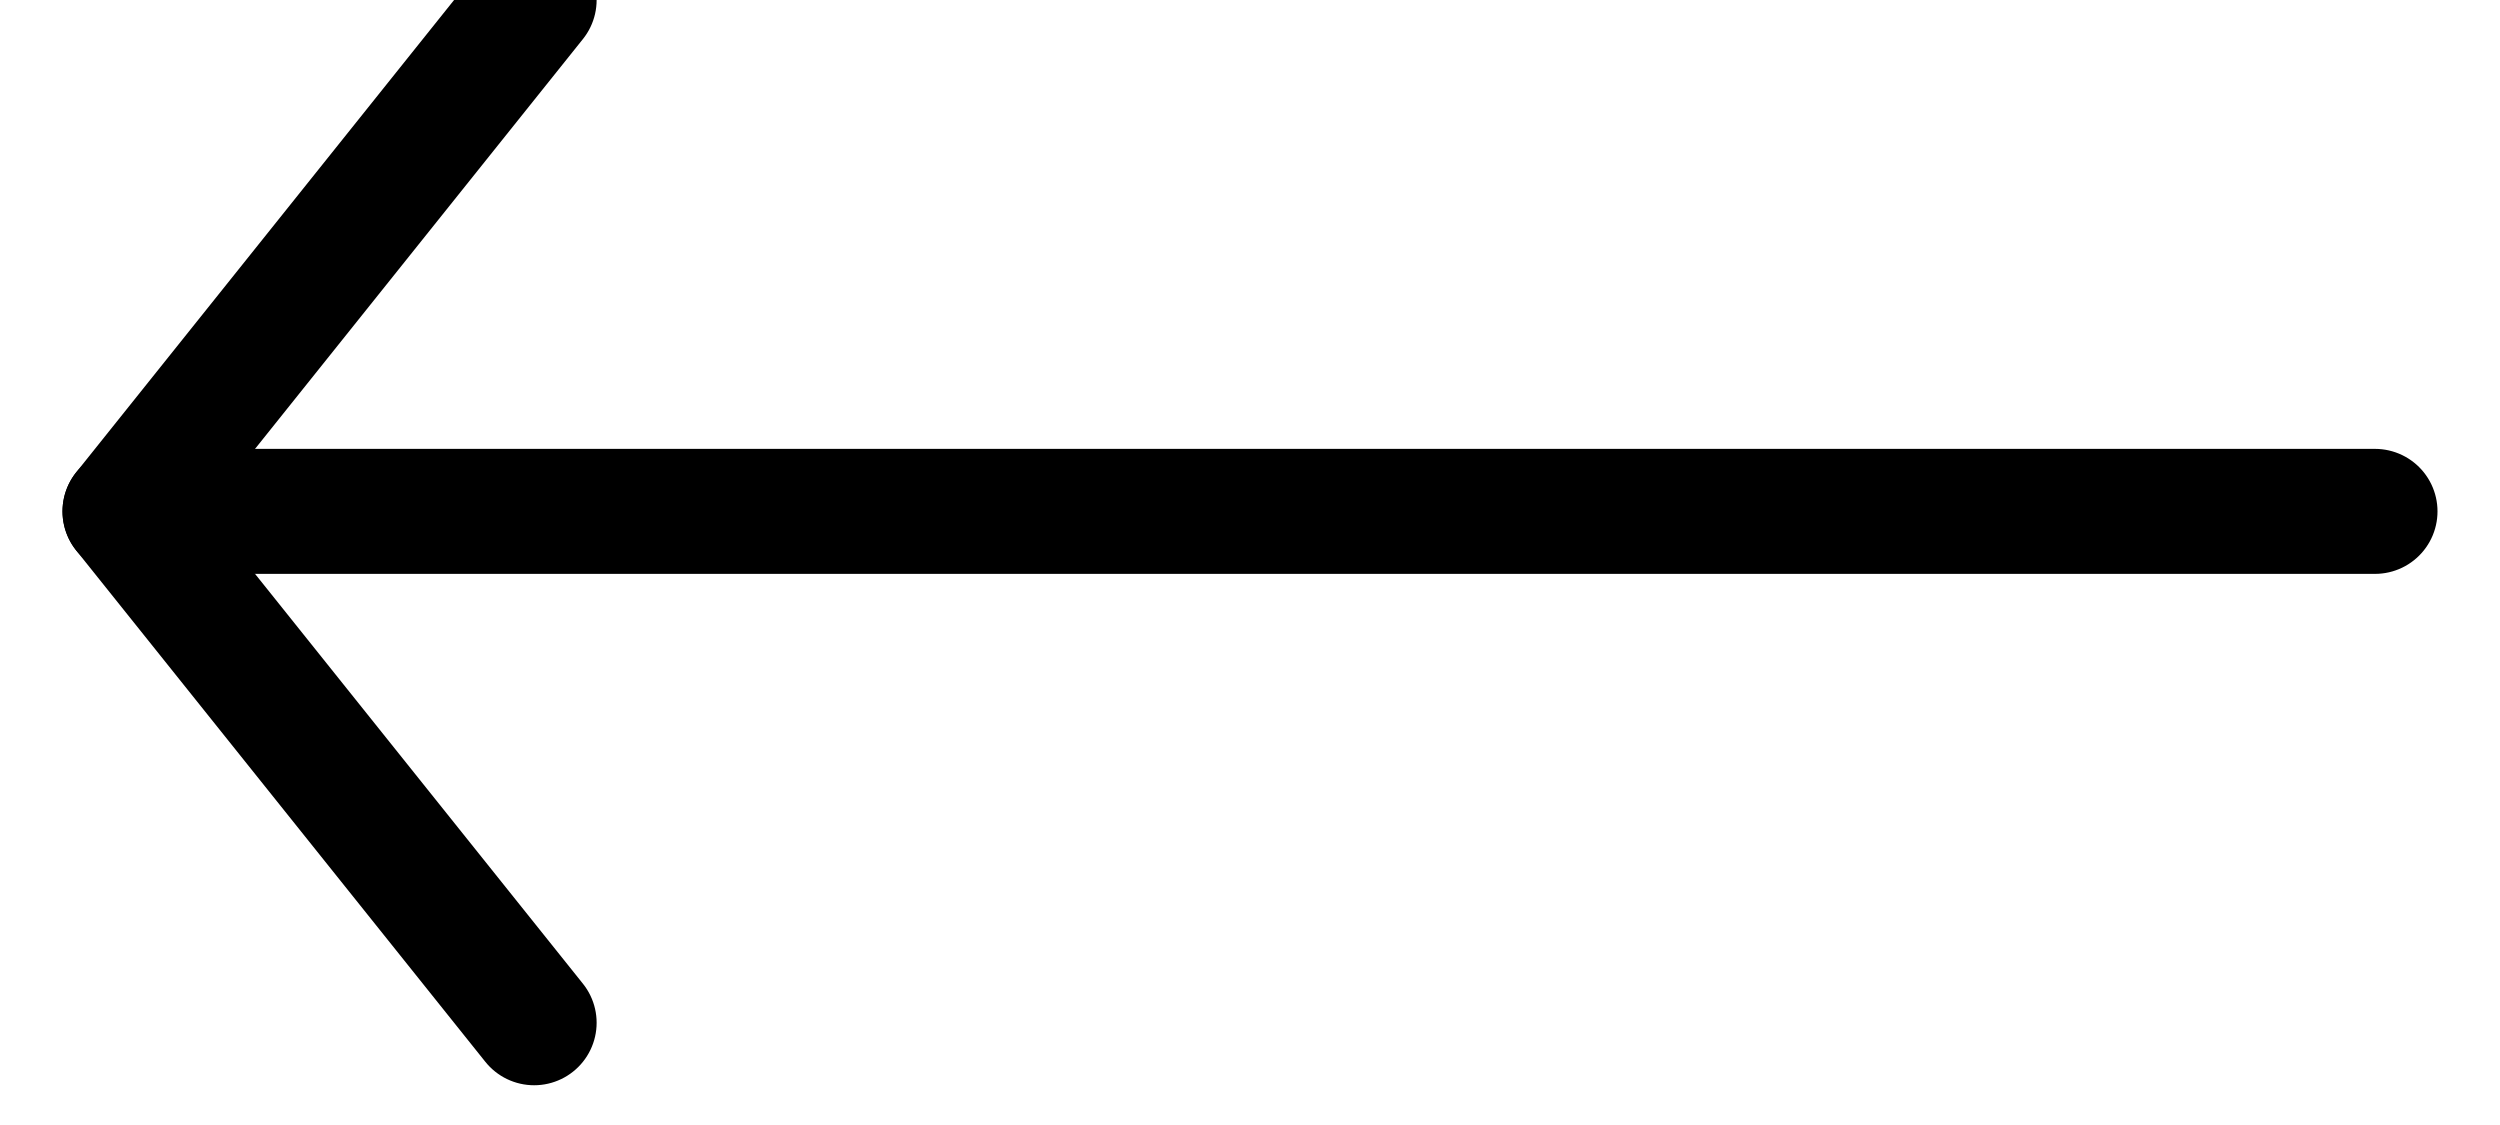
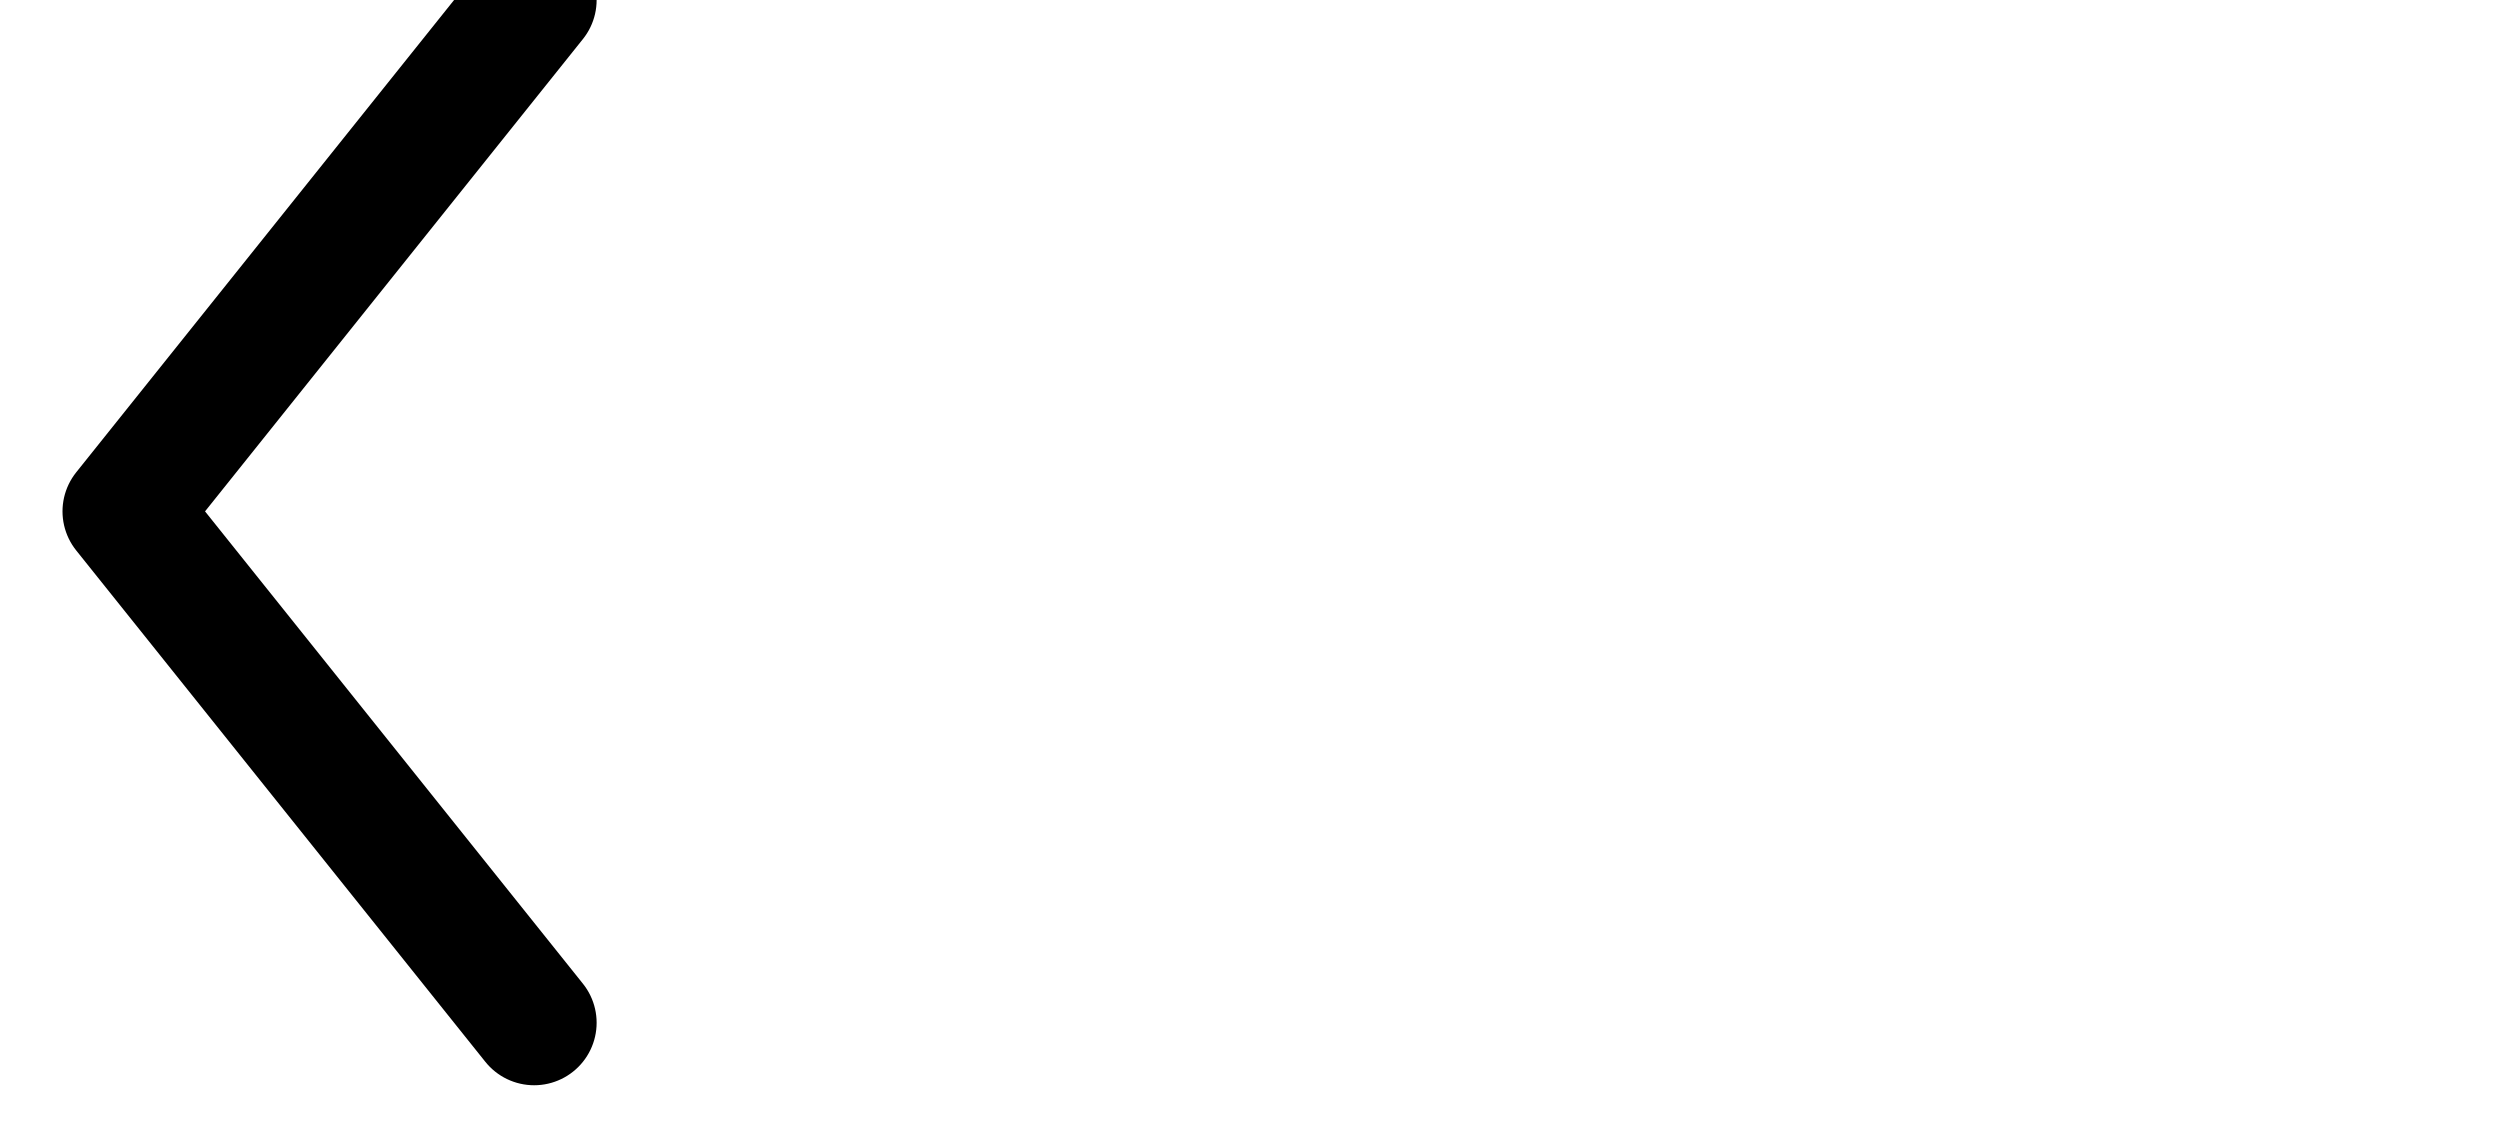
<svg xmlns="http://www.w3.org/2000/svg" width="20px" height="9px" viewBox="0 0 20 9" version="1.1">
  <title>Group</title>
  <desc>Created with Sketch.</desc>
  <defs />
  <g id="Mobile" stroke="none" stroke-width="1" fill="none" fill-rule="evenodd" stroke-linecap="round" stroke-linejoin="round">
    <g id="BLOG-(Interne)" transform="translate(-26, -158)" fill-rule="nonzero" stroke="#000000">
      <g id="RETOUR" transform="translate(27, 152)">
        <g id="Group" transform="translate(0, 6)">
-           <path d="M18,4.091 L0,4.091" id="Path-4" />
          <polyline id="Path-5" points="3.273 0 0 4.091 3.273 8.182" />
        </g>
      </g>
    </g>
  </g>
</svg>